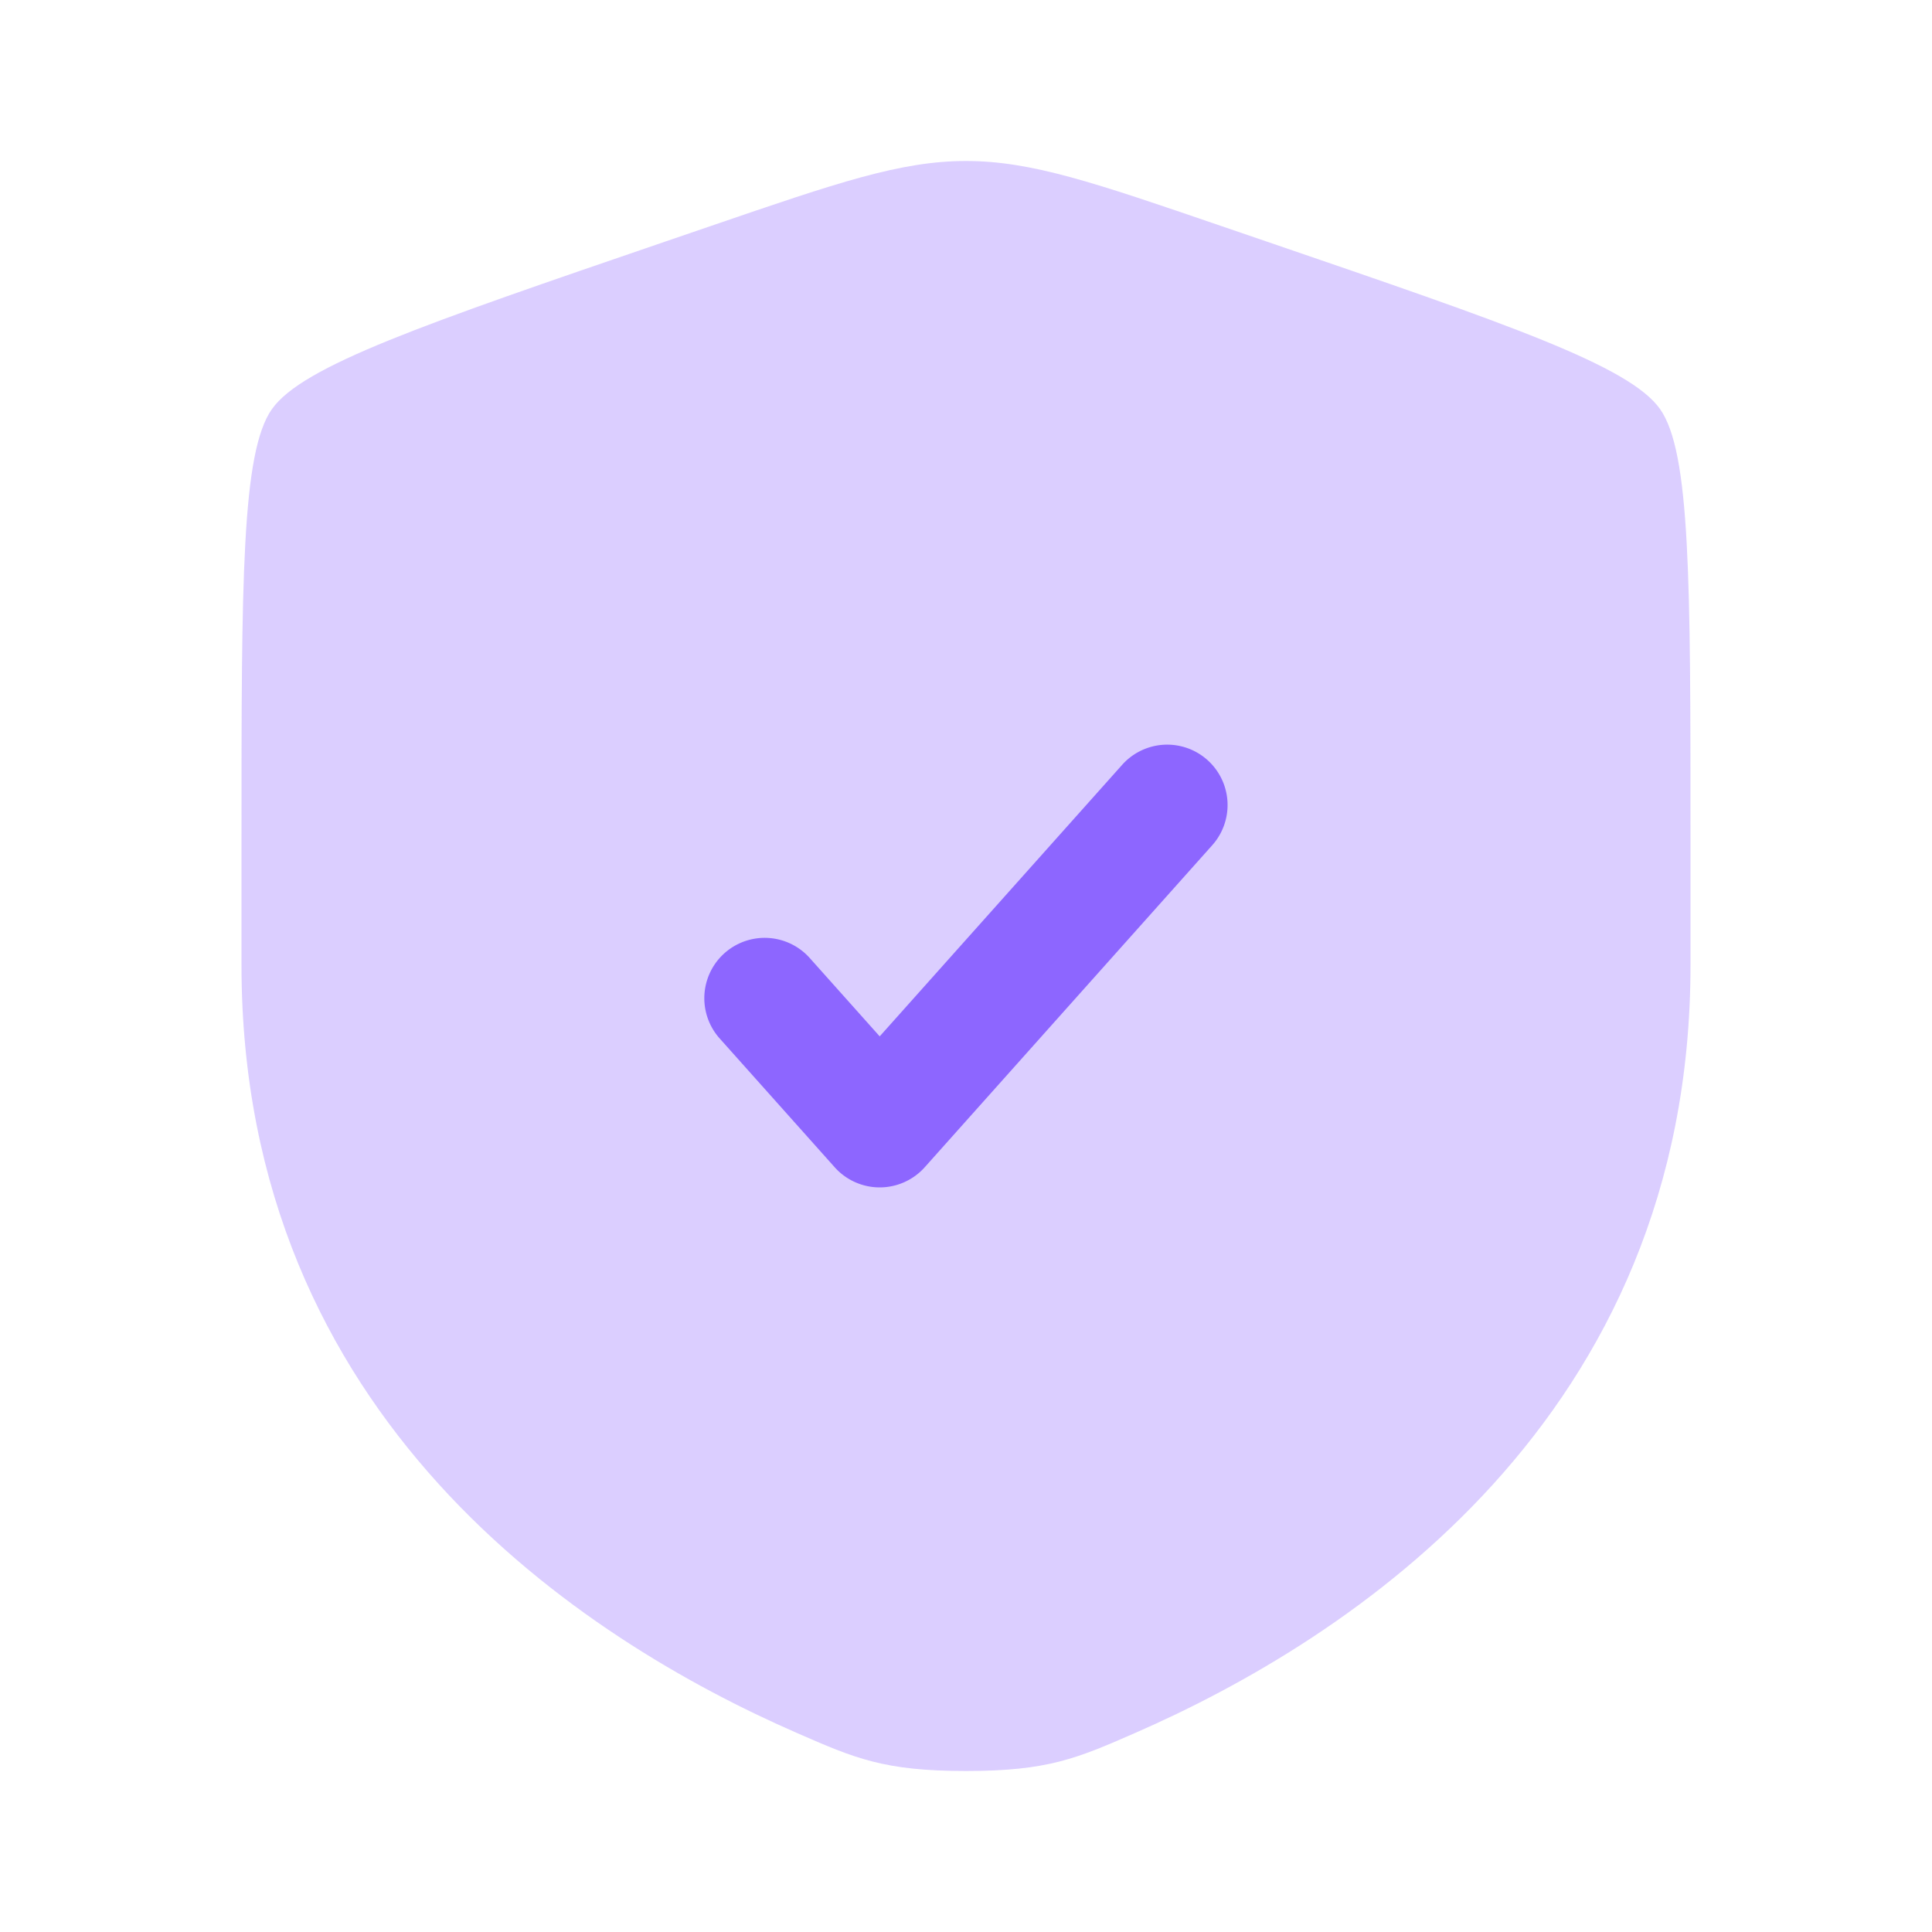
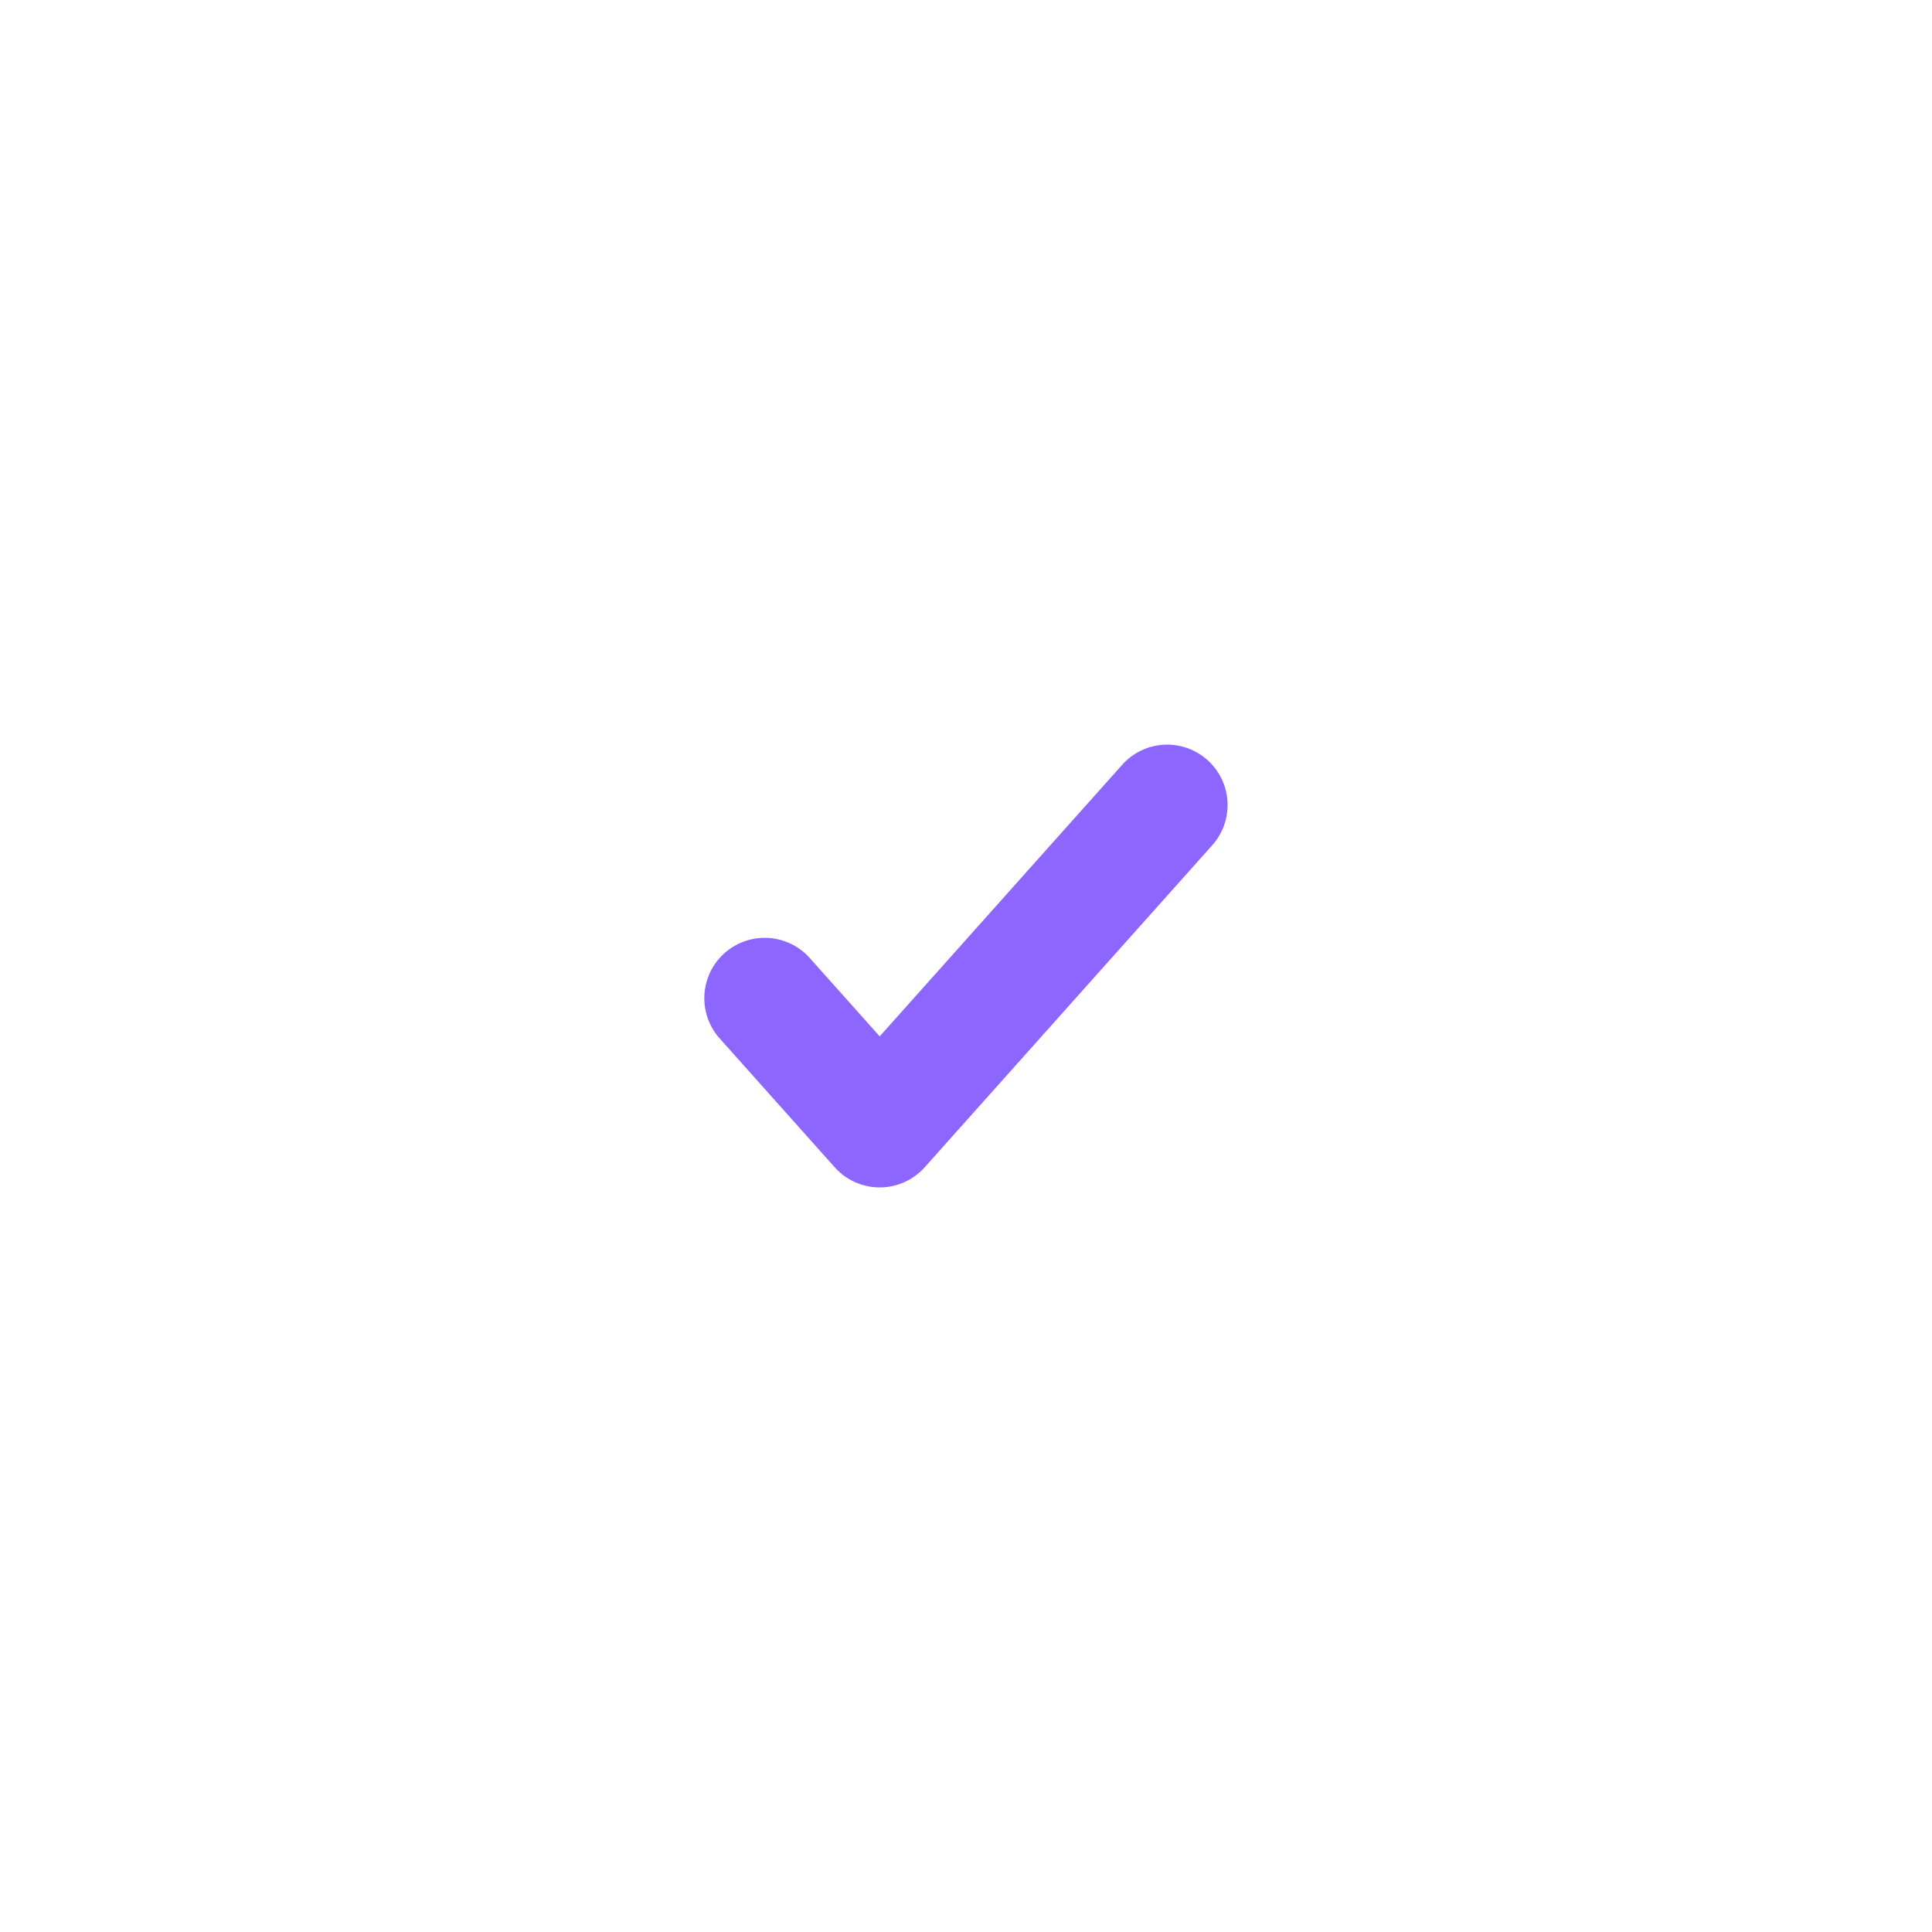
<svg xmlns="http://www.w3.org/2000/svg" width="36" height="36" fill="none" viewBox="0 0 36 36">
-   <path fill="#8D66FF" d="M5.066 7.624C4.5 8.43 4.5 10.829 4.5 15.625v2.362c0 8.457 6.358 12.561 10.348 14.304C15.93 32.764 16.47 33 18 33c1.529 0 2.07-.236 3.152-.709 3.99-1.743 10.348-5.847 10.348-14.304v-2.362c0-4.796 0-7.195-.566-8.001-.567-.807-2.822-1.58-7.331-3.123l-.86-.294C20.393 3.402 19.218 3 18 3c-1.217 0-2.393.402-4.743 1.207l-.86.294c-4.51 1.544-6.764 2.316-7.33 3.123Z" opacity=".32" />
  <path fill="#8D66FF" d="M22.588 15.75a1.125 1.125 0 0 0-1.678-1.499l-4.518 5.06-1.304-1.46a1.125 1.125 0 0 0-1.678 1.499l2.143 2.4a1.125 1.125 0 0 0 1.678 0l5.357-6Z" />
</svg>